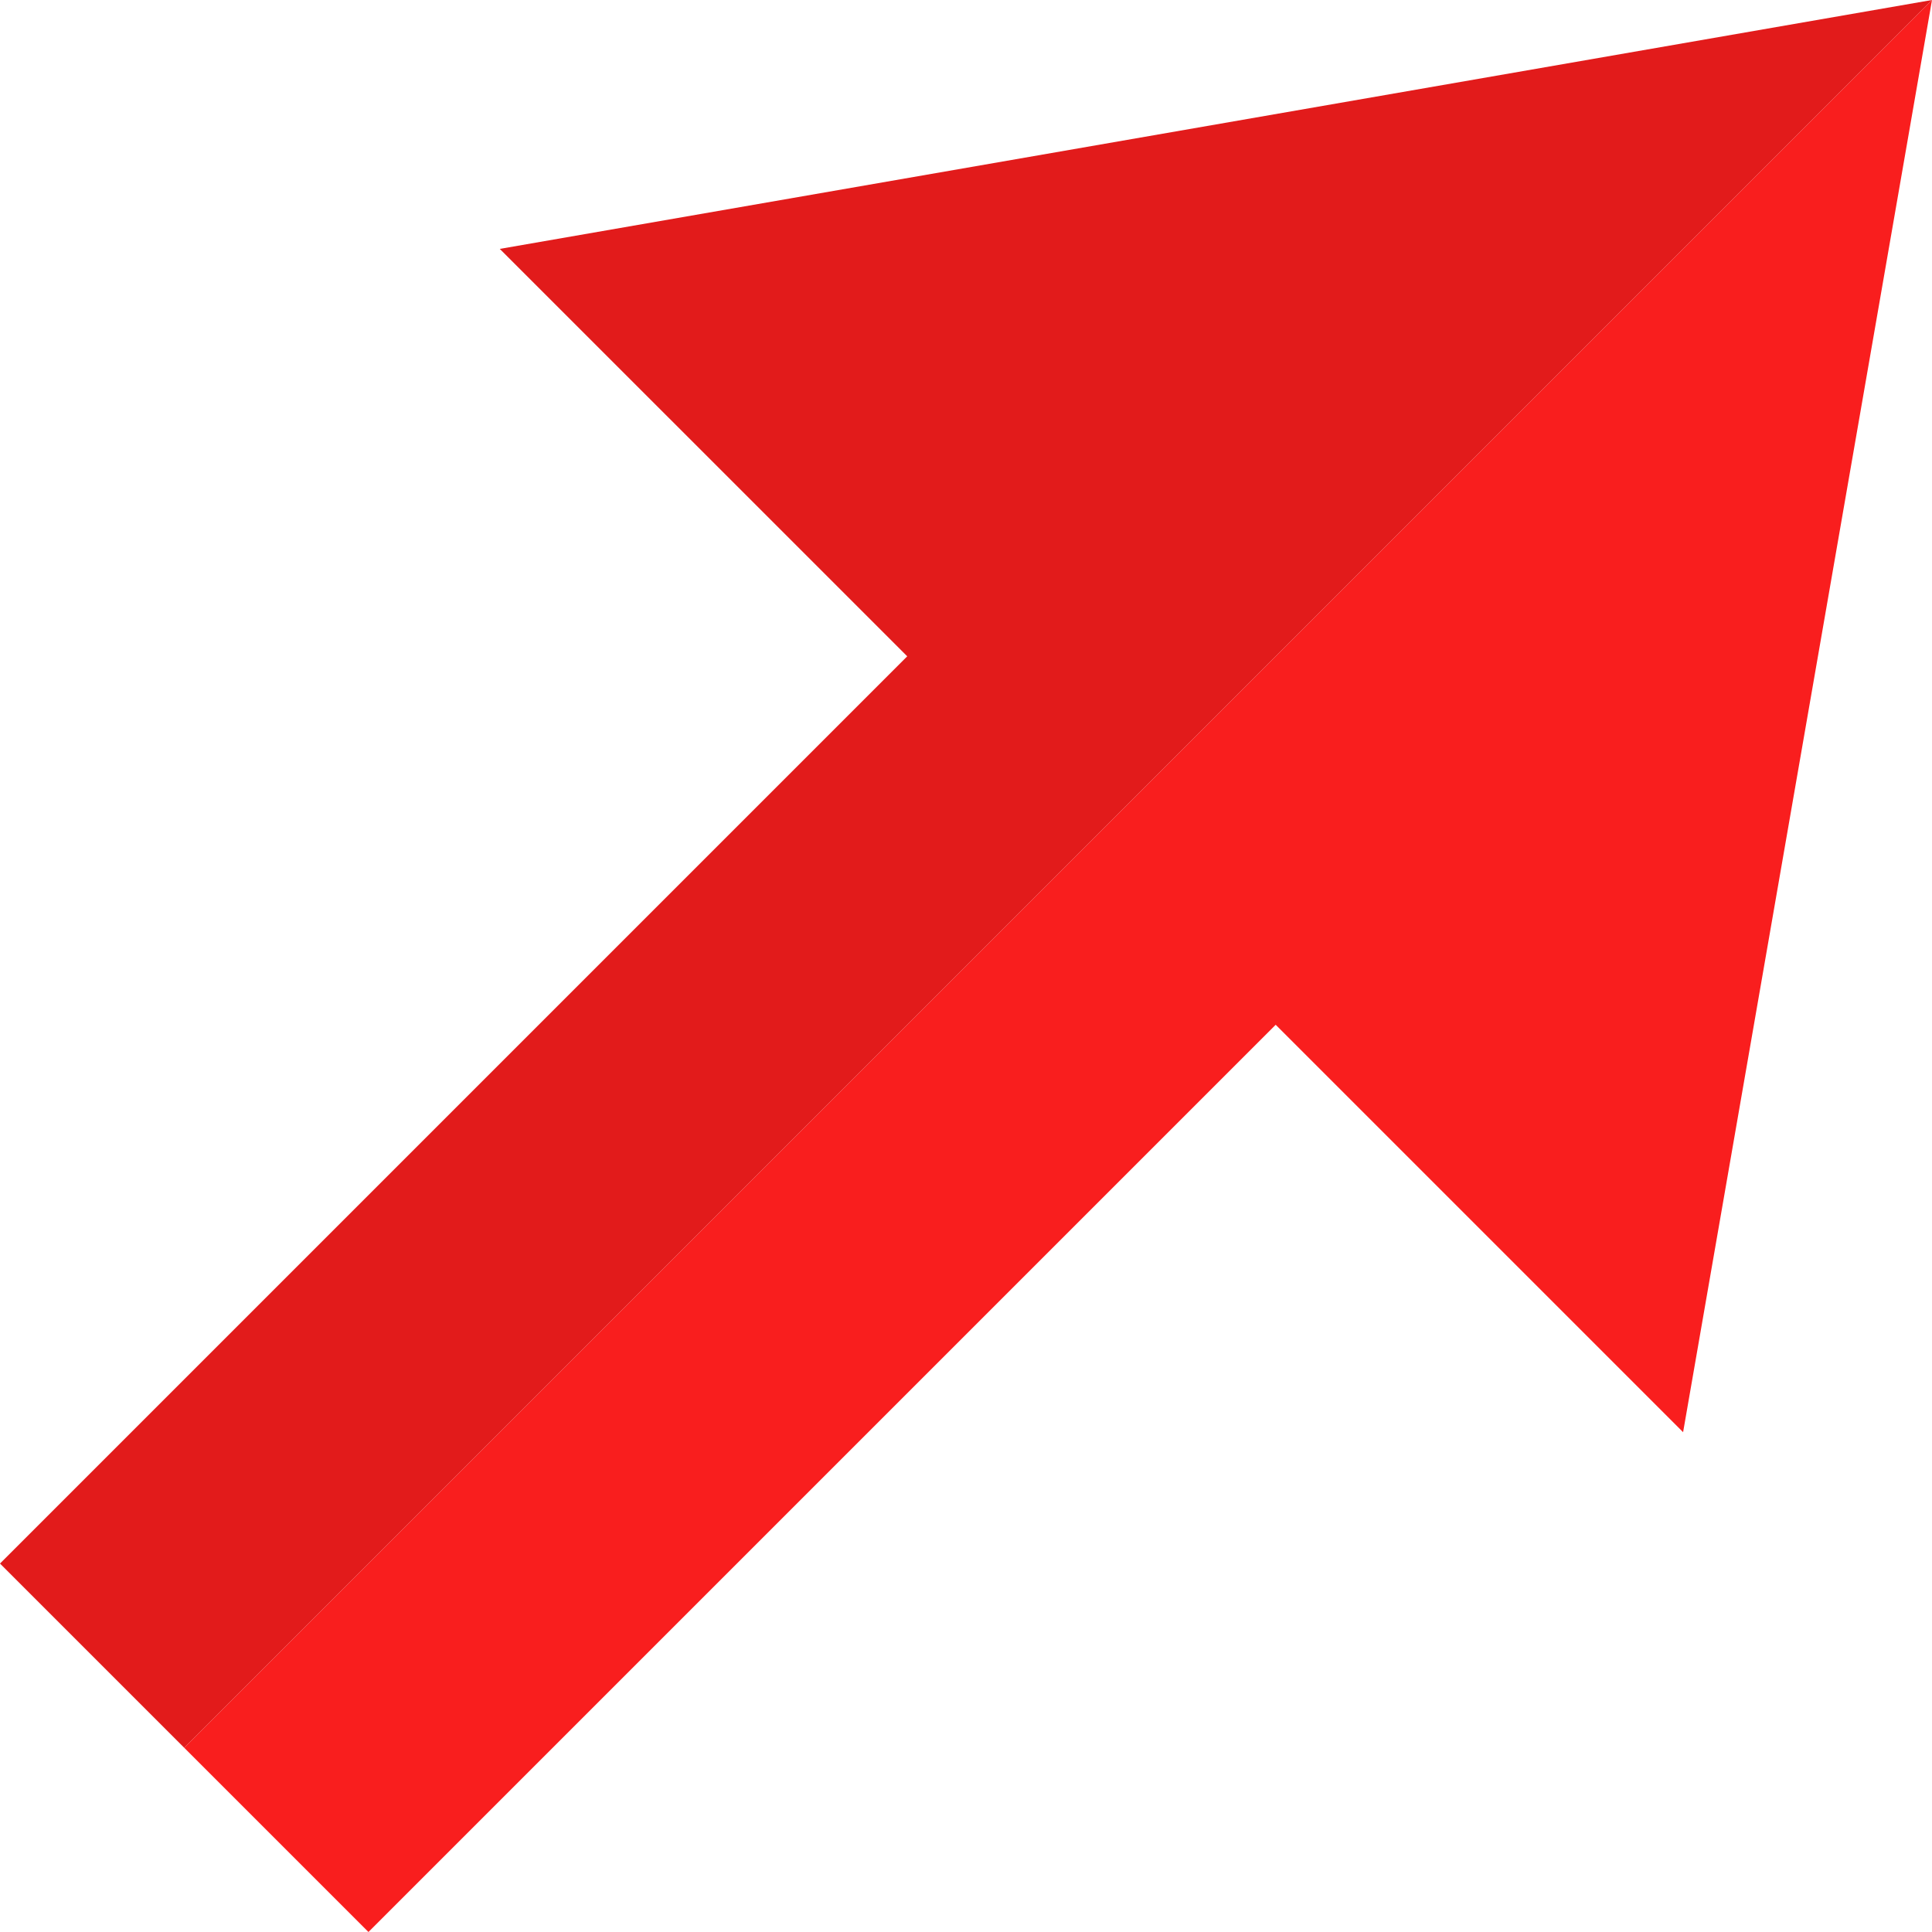
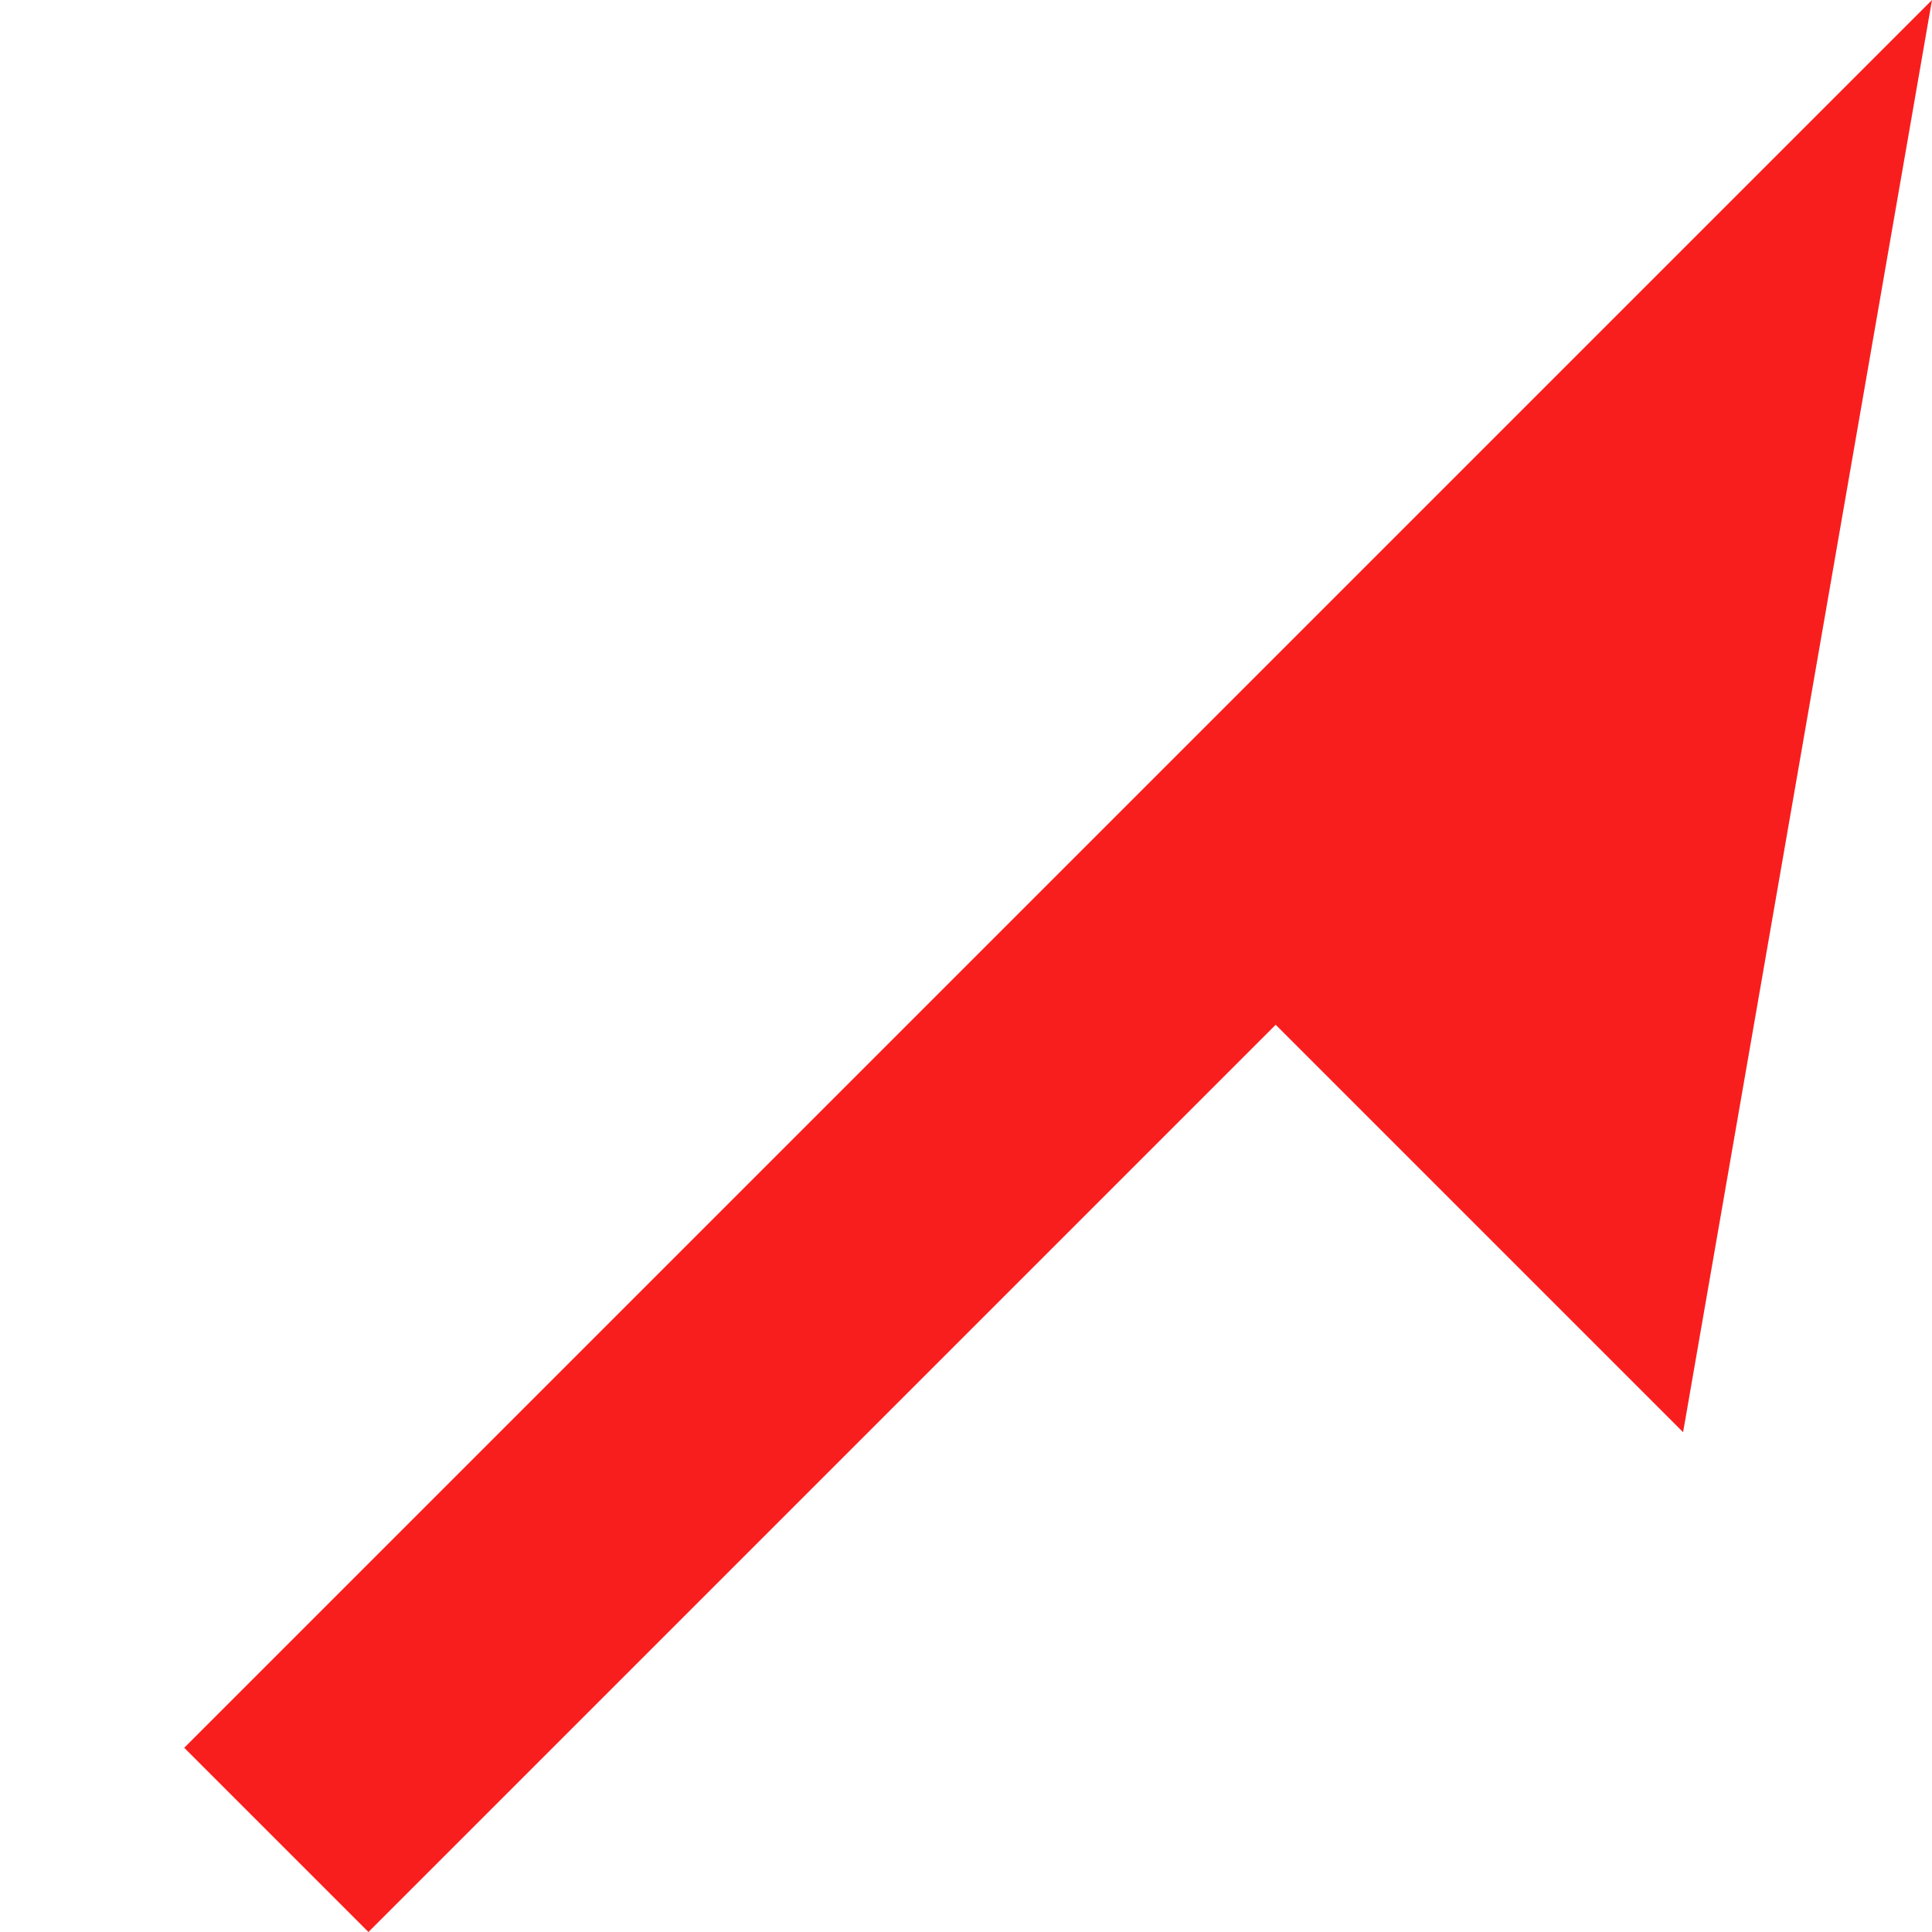
<svg xmlns="http://www.w3.org/2000/svg" height="800px" width="800px" version="1.1" id="Layer_1" viewBox="0 0 512 512" xml:space="preserve">
-   <polygon style="fill:#E21B1B;" points="0,414.352 240.424,173.928 132.448,65.96 512,0 48.824,463.176 " />
  <polygon style="fill:#F91E1E;" points="97.648,512 338.072,271.576 446.04,379.544 512,0 48.824,463.176 " />
</svg>